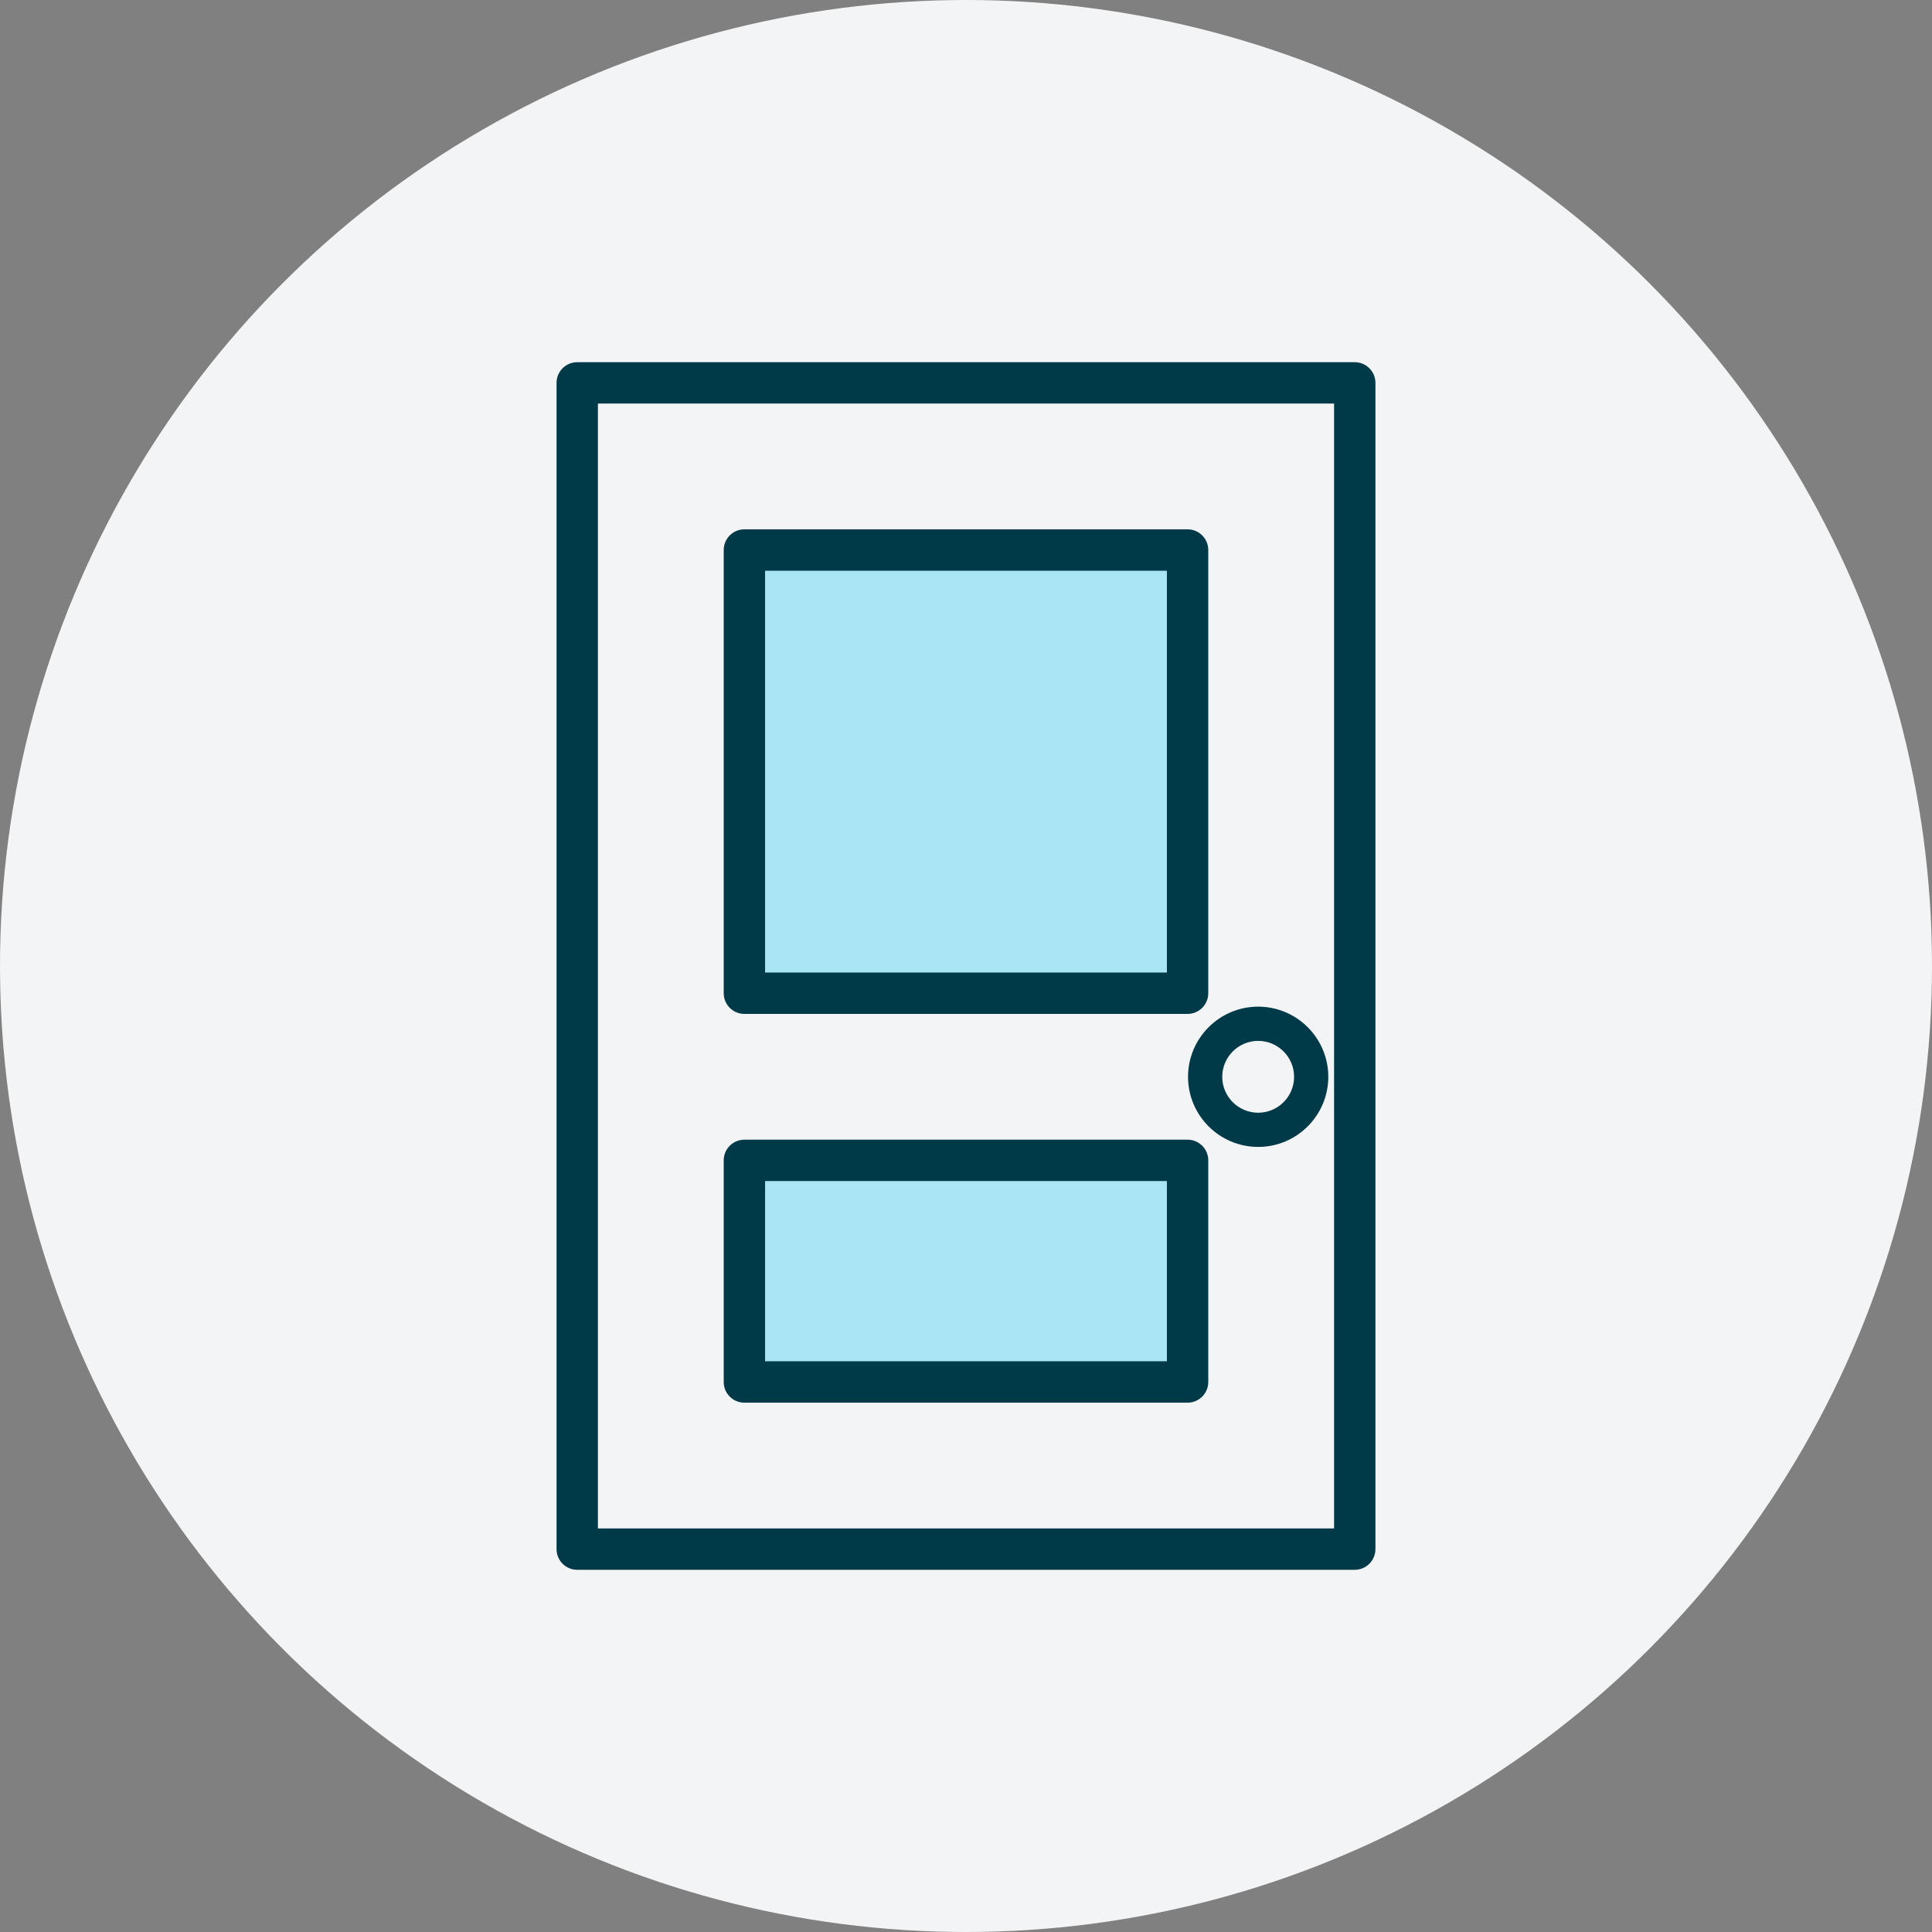
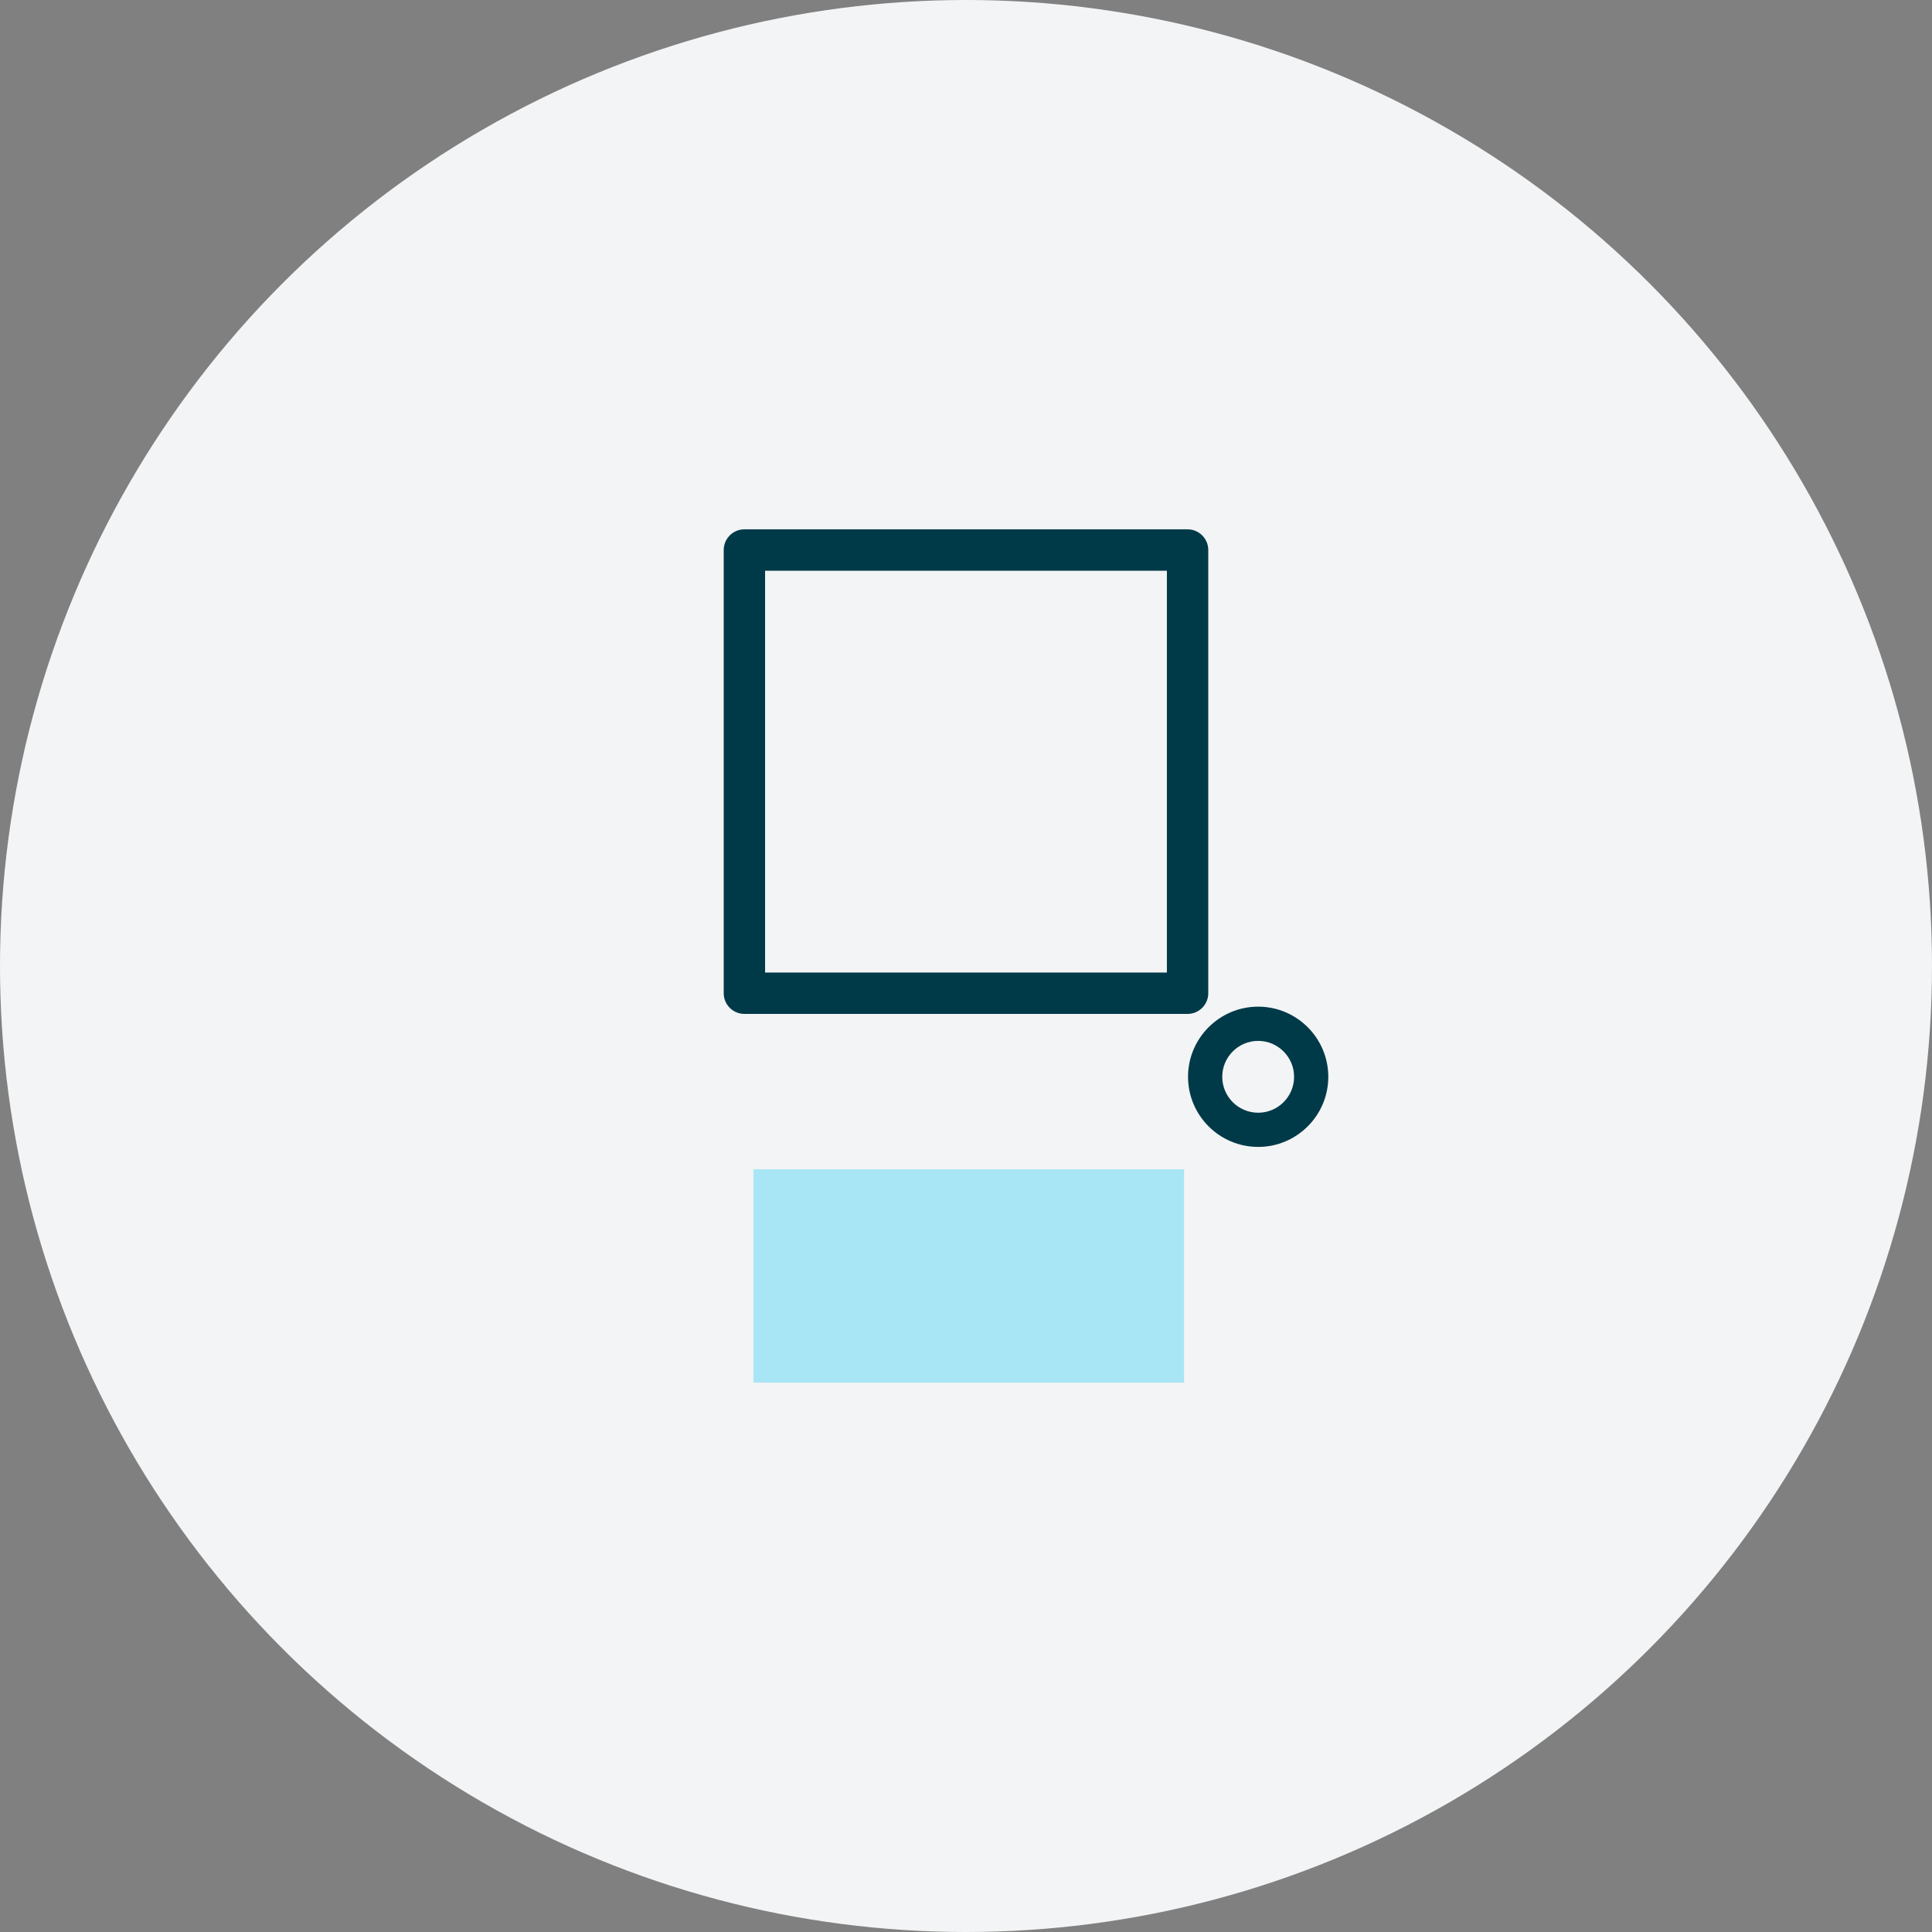
<svg xmlns="http://www.w3.org/2000/svg" version="1.1" id="Layer_1" x="0px" y="0px" width="120px" height="120px" viewBox="0 0 120 120" xml:space="preserve">
  <rect x="0" y="0" width="120" height="120" fill="#808080" stroke="none" />
  <circle fill="#F3F4F5" cx="60" cy="60" r="60" />
  <g>
-     <rect x="46.797" y="34.627" fill="#A9E6F5" width="26.75" height="26.75" />
    <rect x="46.797" y="72.627" fill="#A9E6F5" width="26.75" height="13.25" />
  </g>
  <g>
-     <path fill="#003A49" d="M46.236,70.787c-0.709,0-1.285,0.576-1.285,1.285v13.764c-0.001,0.344,0.133,0.666,0.376,0.91 c0.242,0.242,0.565,0.377,0.909,0.377h27.528c0.708,0,1.284-0.578,1.284-1.287V72.072c0-0.709-0.576-1.285-1.284-1.285H46.236z M72.479,84.551H47.521V73.357h24.957V84.551z" />
-   </g>
+     </g>
  <g>
    <path fill="#003A49" d="M78.147,62.525c-2.402,0-4.356,1.955-4.356,4.357s1.954,4.355,4.356,4.355c2.401,0,4.356-1.953,4.356-4.355 S80.549,62.525,78.147,62.525z M78.147,69.113c-1.231,0-2.231-1-2.231-2.23s1-2.232,2.231-2.232c1.23,0,2.231,1.002,2.231,2.232 S79.378,69.113,78.147,69.113z" />
  </g>
  <g>
-     <path fill="#003A49" d="M35.854,22.496c-0.709,0-1.286,0.576-1.286,1.285v72.438c0,0.709,0.577,1.285,1.286,1.285h48.291 c0.709,0,1.286-0.576,1.286-1.285V23.781c0-0.709-0.577-1.285-1.286-1.285H35.854z M82.861,94.934H37.138V25.067h45.724V94.934z" />
-   </g>
+     </g>
  <g>
-     <path fill="#003A49" d="M46.236,32.877c-0.709,0-1.285,0.577-1.285,1.286v27.526c-0.001,0.344,0.133,0.666,0.376,0.91 c0.242,0.242,0.565,0.377,0.909,0.377h27.528c0.708,0,1.284-0.578,1.284-1.287V34.164c0-0.709-0.576-1.286-1.284-1.286H46.236z M72.479,60.405H47.521V35.449h24.957V60.405z" />
+     <path fill="#003A49" d="M46.236,32.877c-0.709,0-1.285,0.577-1.285,1.286v27.526c-0.001,0.344,0.133,0.666,0.376,0.91 c0.242,0.242,0.565,0.377,0.909,0.377h27.528c0.708,0,1.284-0.578,1.284-1.287V34.164c0-0.709-0.576-1.286-1.284-1.286H46.236z M72.479,60.405H47.521V35.449h24.957V60.405" />
  </g>
</svg>